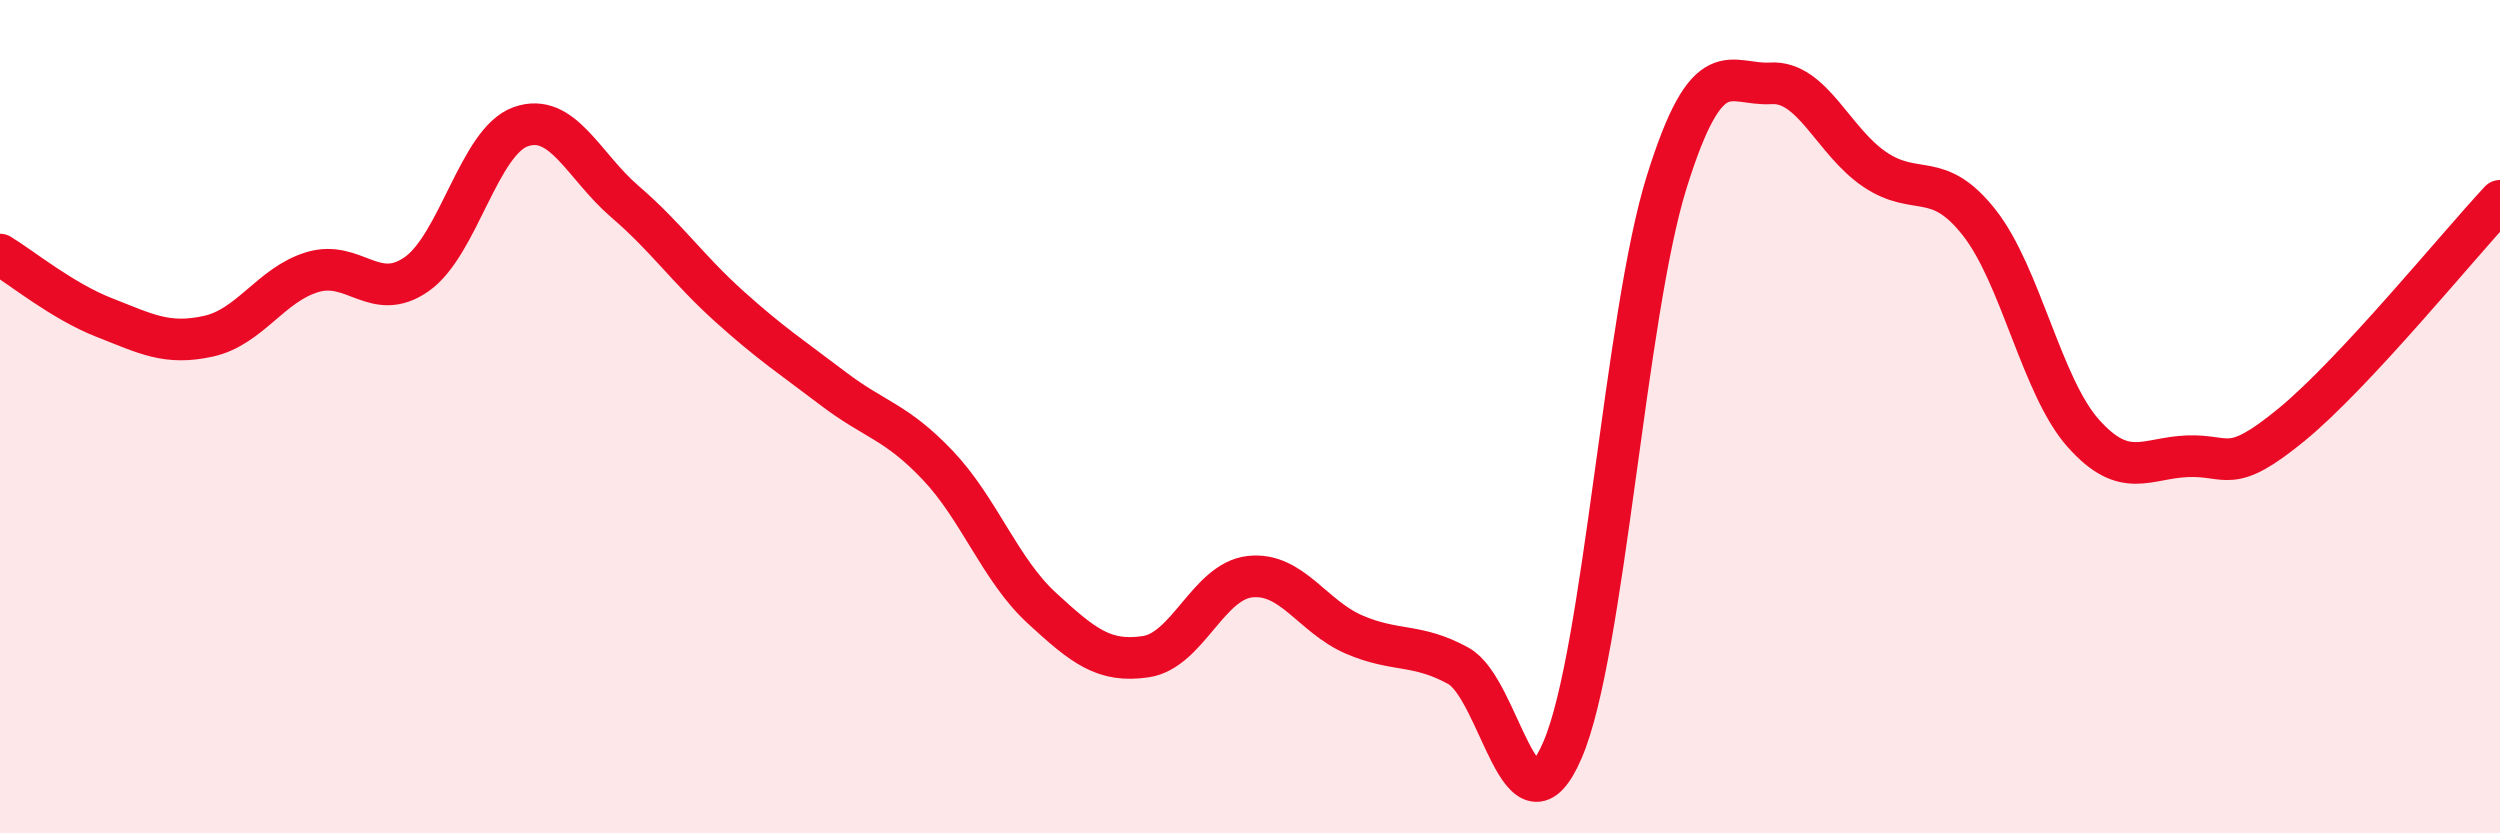
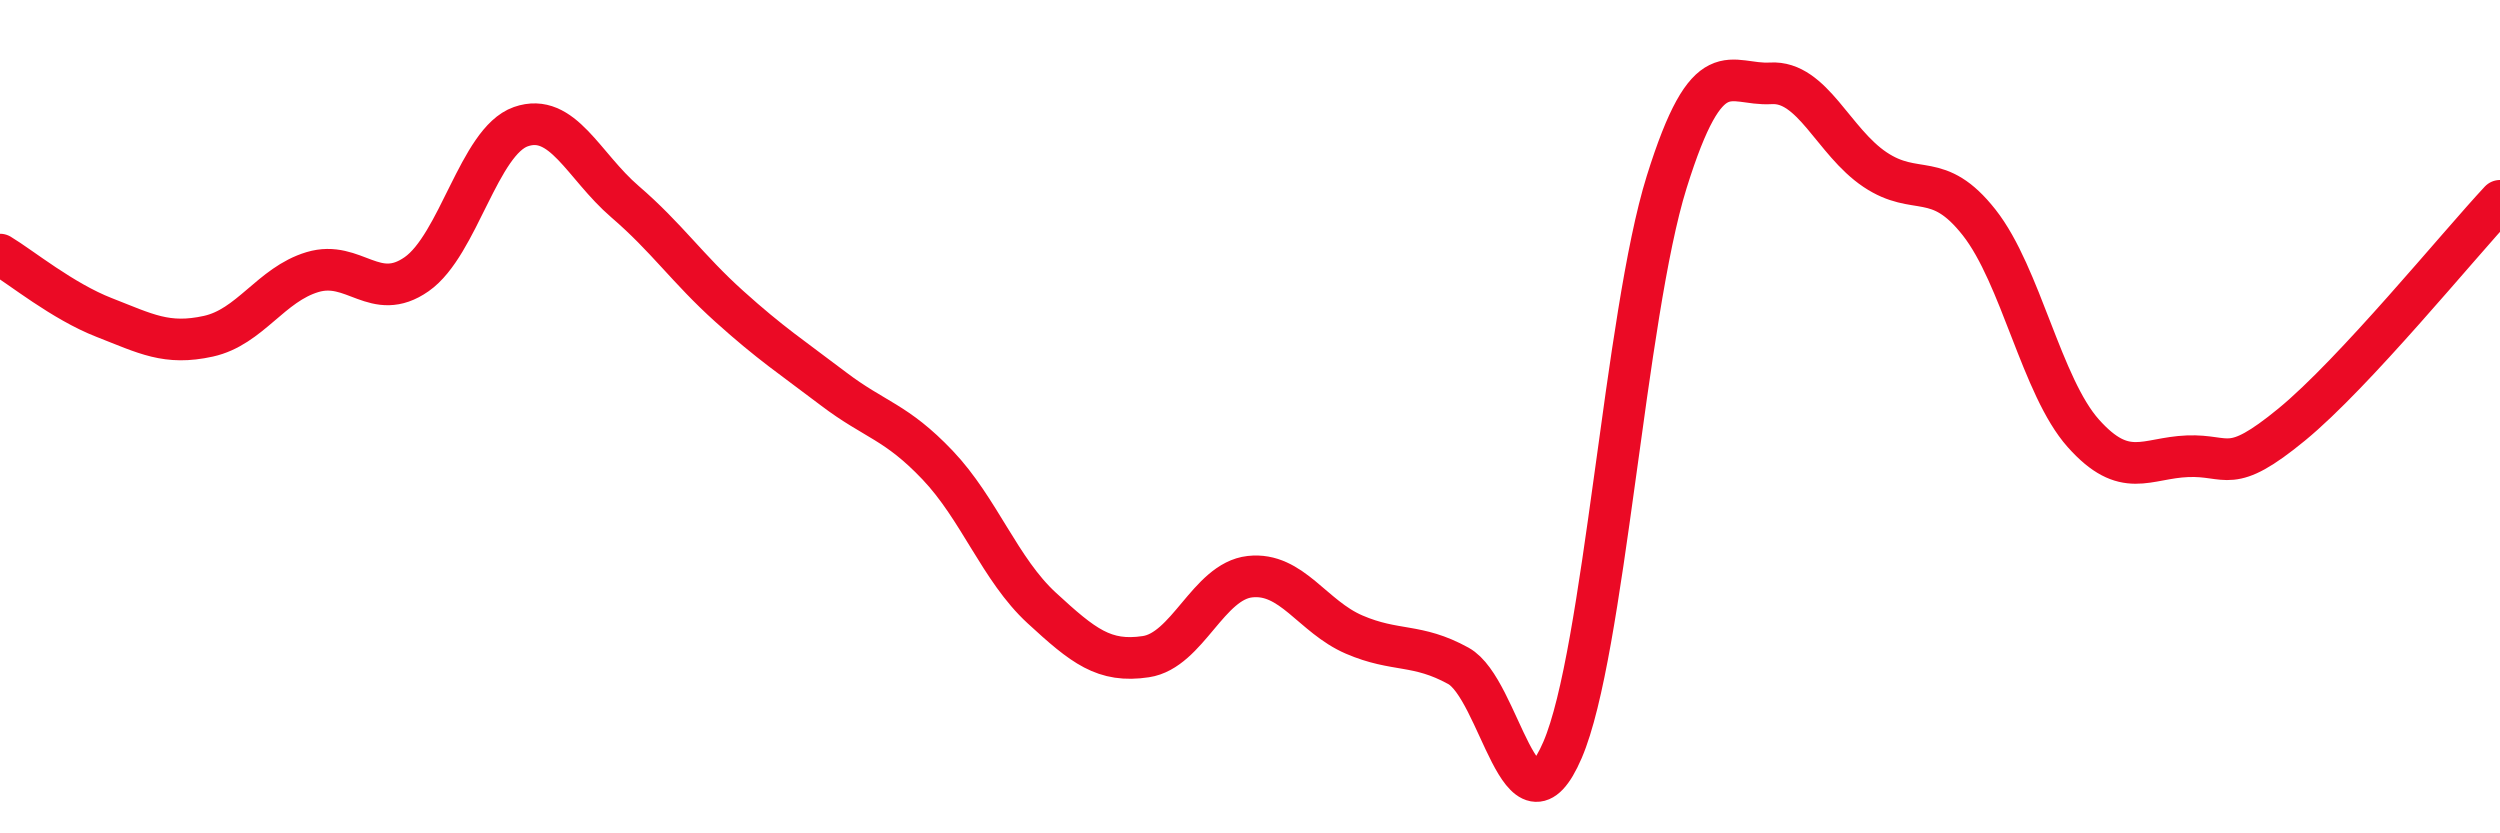
<svg xmlns="http://www.w3.org/2000/svg" width="60" height="20" viewBox="0 0 60 20">
-   <path d="M 0,6.11 C 0.5,6.41 1.5,7.23 2.5,7.62 C 3.5,8.01 4,8.29 5,8.07 C 6,7.85 6.5,6.83 7.5,6.53 C 8.5,6.23 9,7.28 10,6.58 C 11,5.88 11.5,3.39 12.5,3.04 C 13.5,2.69 14,3.98 15,4.84 C 16,5.7 16.5,6.45 17.5,7.35 C 18.5,8.25 19,8.57 20,9.33 C 21,10.09 21.5,10.11 22.5,11.16 C 23.5,12.21 24,13.67 25,14.59 C 26,15.51 26.5,15.91 27.5,15.76 C 28.5,15.61 29,13.95 30,13.84 C 31,13.73 31.5,14.8 32.5,15.23 C 33.5,15.66 34,15.43 35,15.98 C 36,16.53 36.5,20.32 37.5,18 C 38.5,15.68 39,7.57 40,4.37 C 41,1.17 41.5,2.06 42.5,2 C 43.5,1.94 44,3.4 45,4.07 C 46,4.74 46.5,4.07 47.5,5.34 C 48.5,6.61 49,9.28 50,10.4 C 51,11.52 51.5,10.99 52.5,10.95 C 53.5,10.91 53.5,11.42 55,10.19 C 56.5,8.96 59,5.89 60,4.82L60 20L0 20Z" fill="#EB0A25" opacity="0.1" stroke-linecap="round" stroke-linejoin="round" />
  <path d="M 0,6.11 C 0.5,6.41 1.5,7.23 2.5,7.62 C 3.5,8.01 4,8.29 5,8.07 C 6,7.85 6.5,6.83 7.5,6.53 C 8.5,6.23 9,7.28 10,6.58 C 11,5.88 11.5,3.39 12.5,3.04 C 13.5,2.69 14,3.98 15,4.84 C 16,5.7 16.5,6.45 17.5,7.35 C 18.5,8.25 19,8.57 20,9.33 C 21,10.09 21.5,10.11 22.5,11.16 C 23.5,12.21 24,13.67 25,14.59 C 26,15.51 26.5,15.91 27.5,15.76 C 28.5,15.61 29,13.95 30,13.84 C 31,13.73 31.5,14.8 32.5,15.23 C 33.5,15.66 34,15.43 35,15.98 C 36,16.53 36.5,20.32 37.5,18 C 38.5,15.68 39,7.57 40,4.37 C 41,1.17 41.5,2.06 42.5,2 C 43.5,1.94 44,3.4 45,4.07 C 46,4.74 46.5,4.07 47.5,5.34 C 48.5,6.61 49,9.28 50,10.4 C 51,11.52 51.5,10.99 52.5,10.95 C 53.5,10.91 53.5,11.42 55,10.19 C 56.5,8.96 59,5.89 60,4.82" stroke="#EB0A25" stroke-width="1" fill="none" stroke-linecap="round" stroke-linejoin="round" />
</svg>